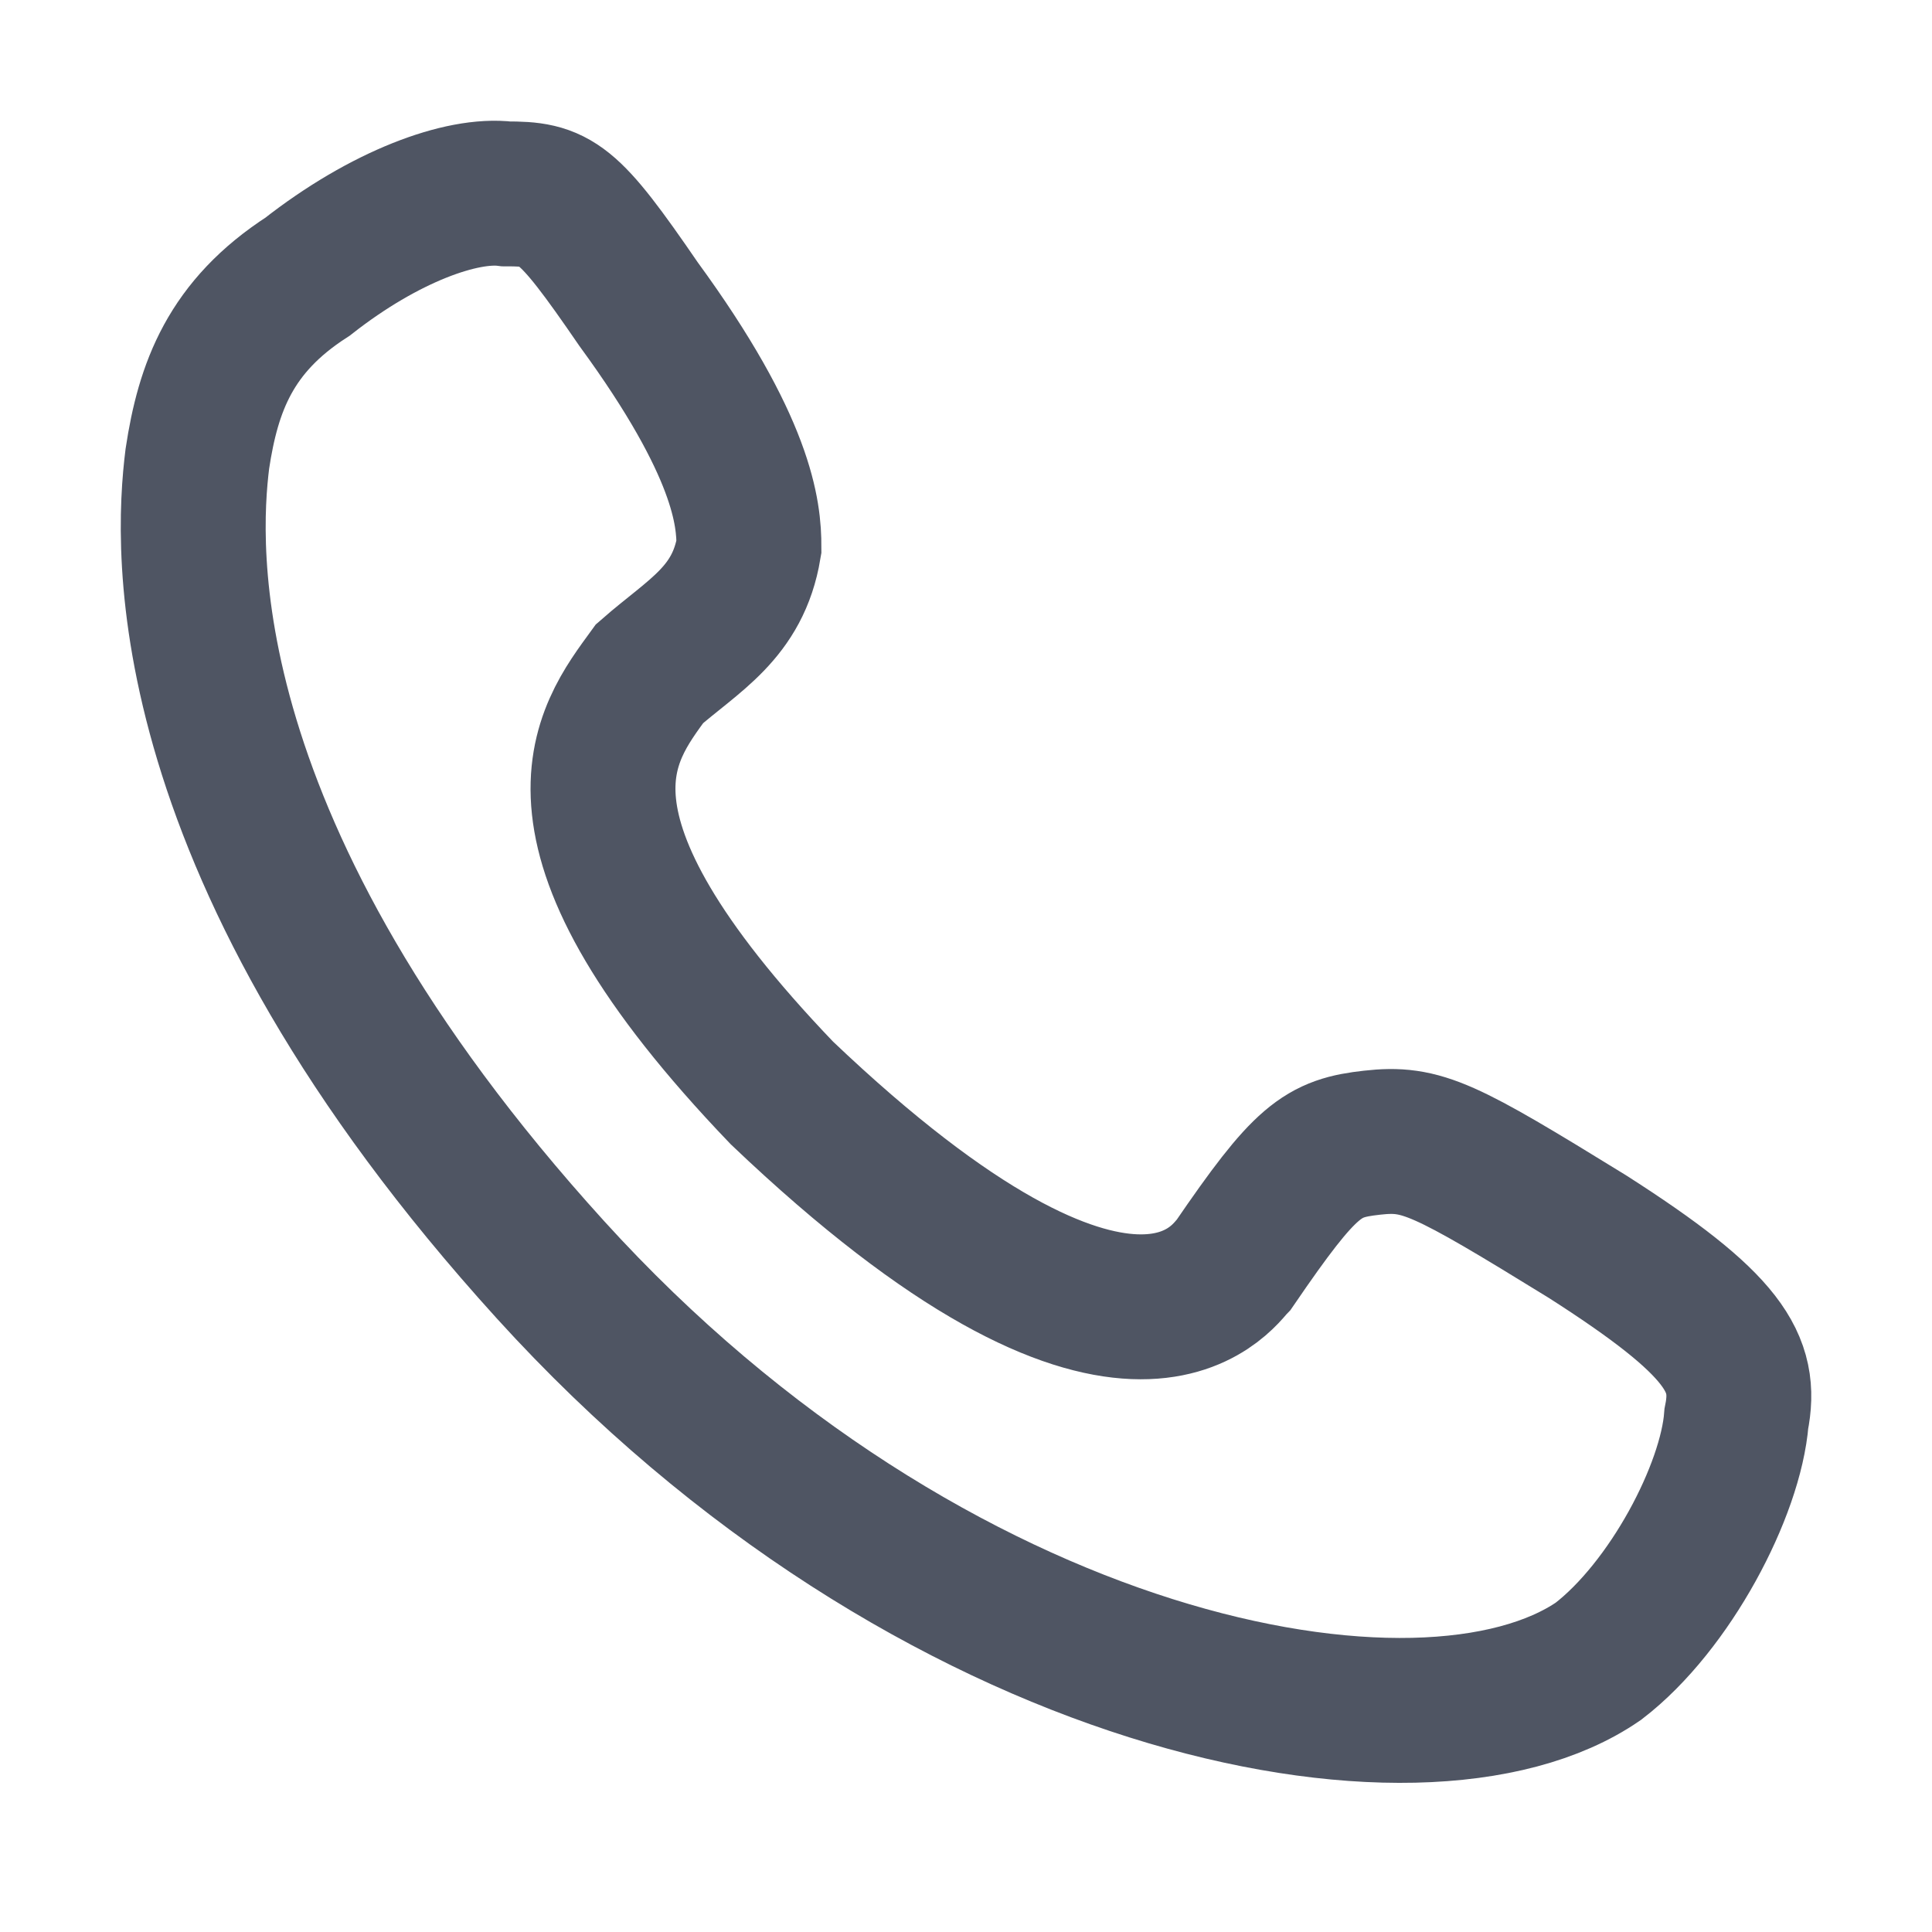
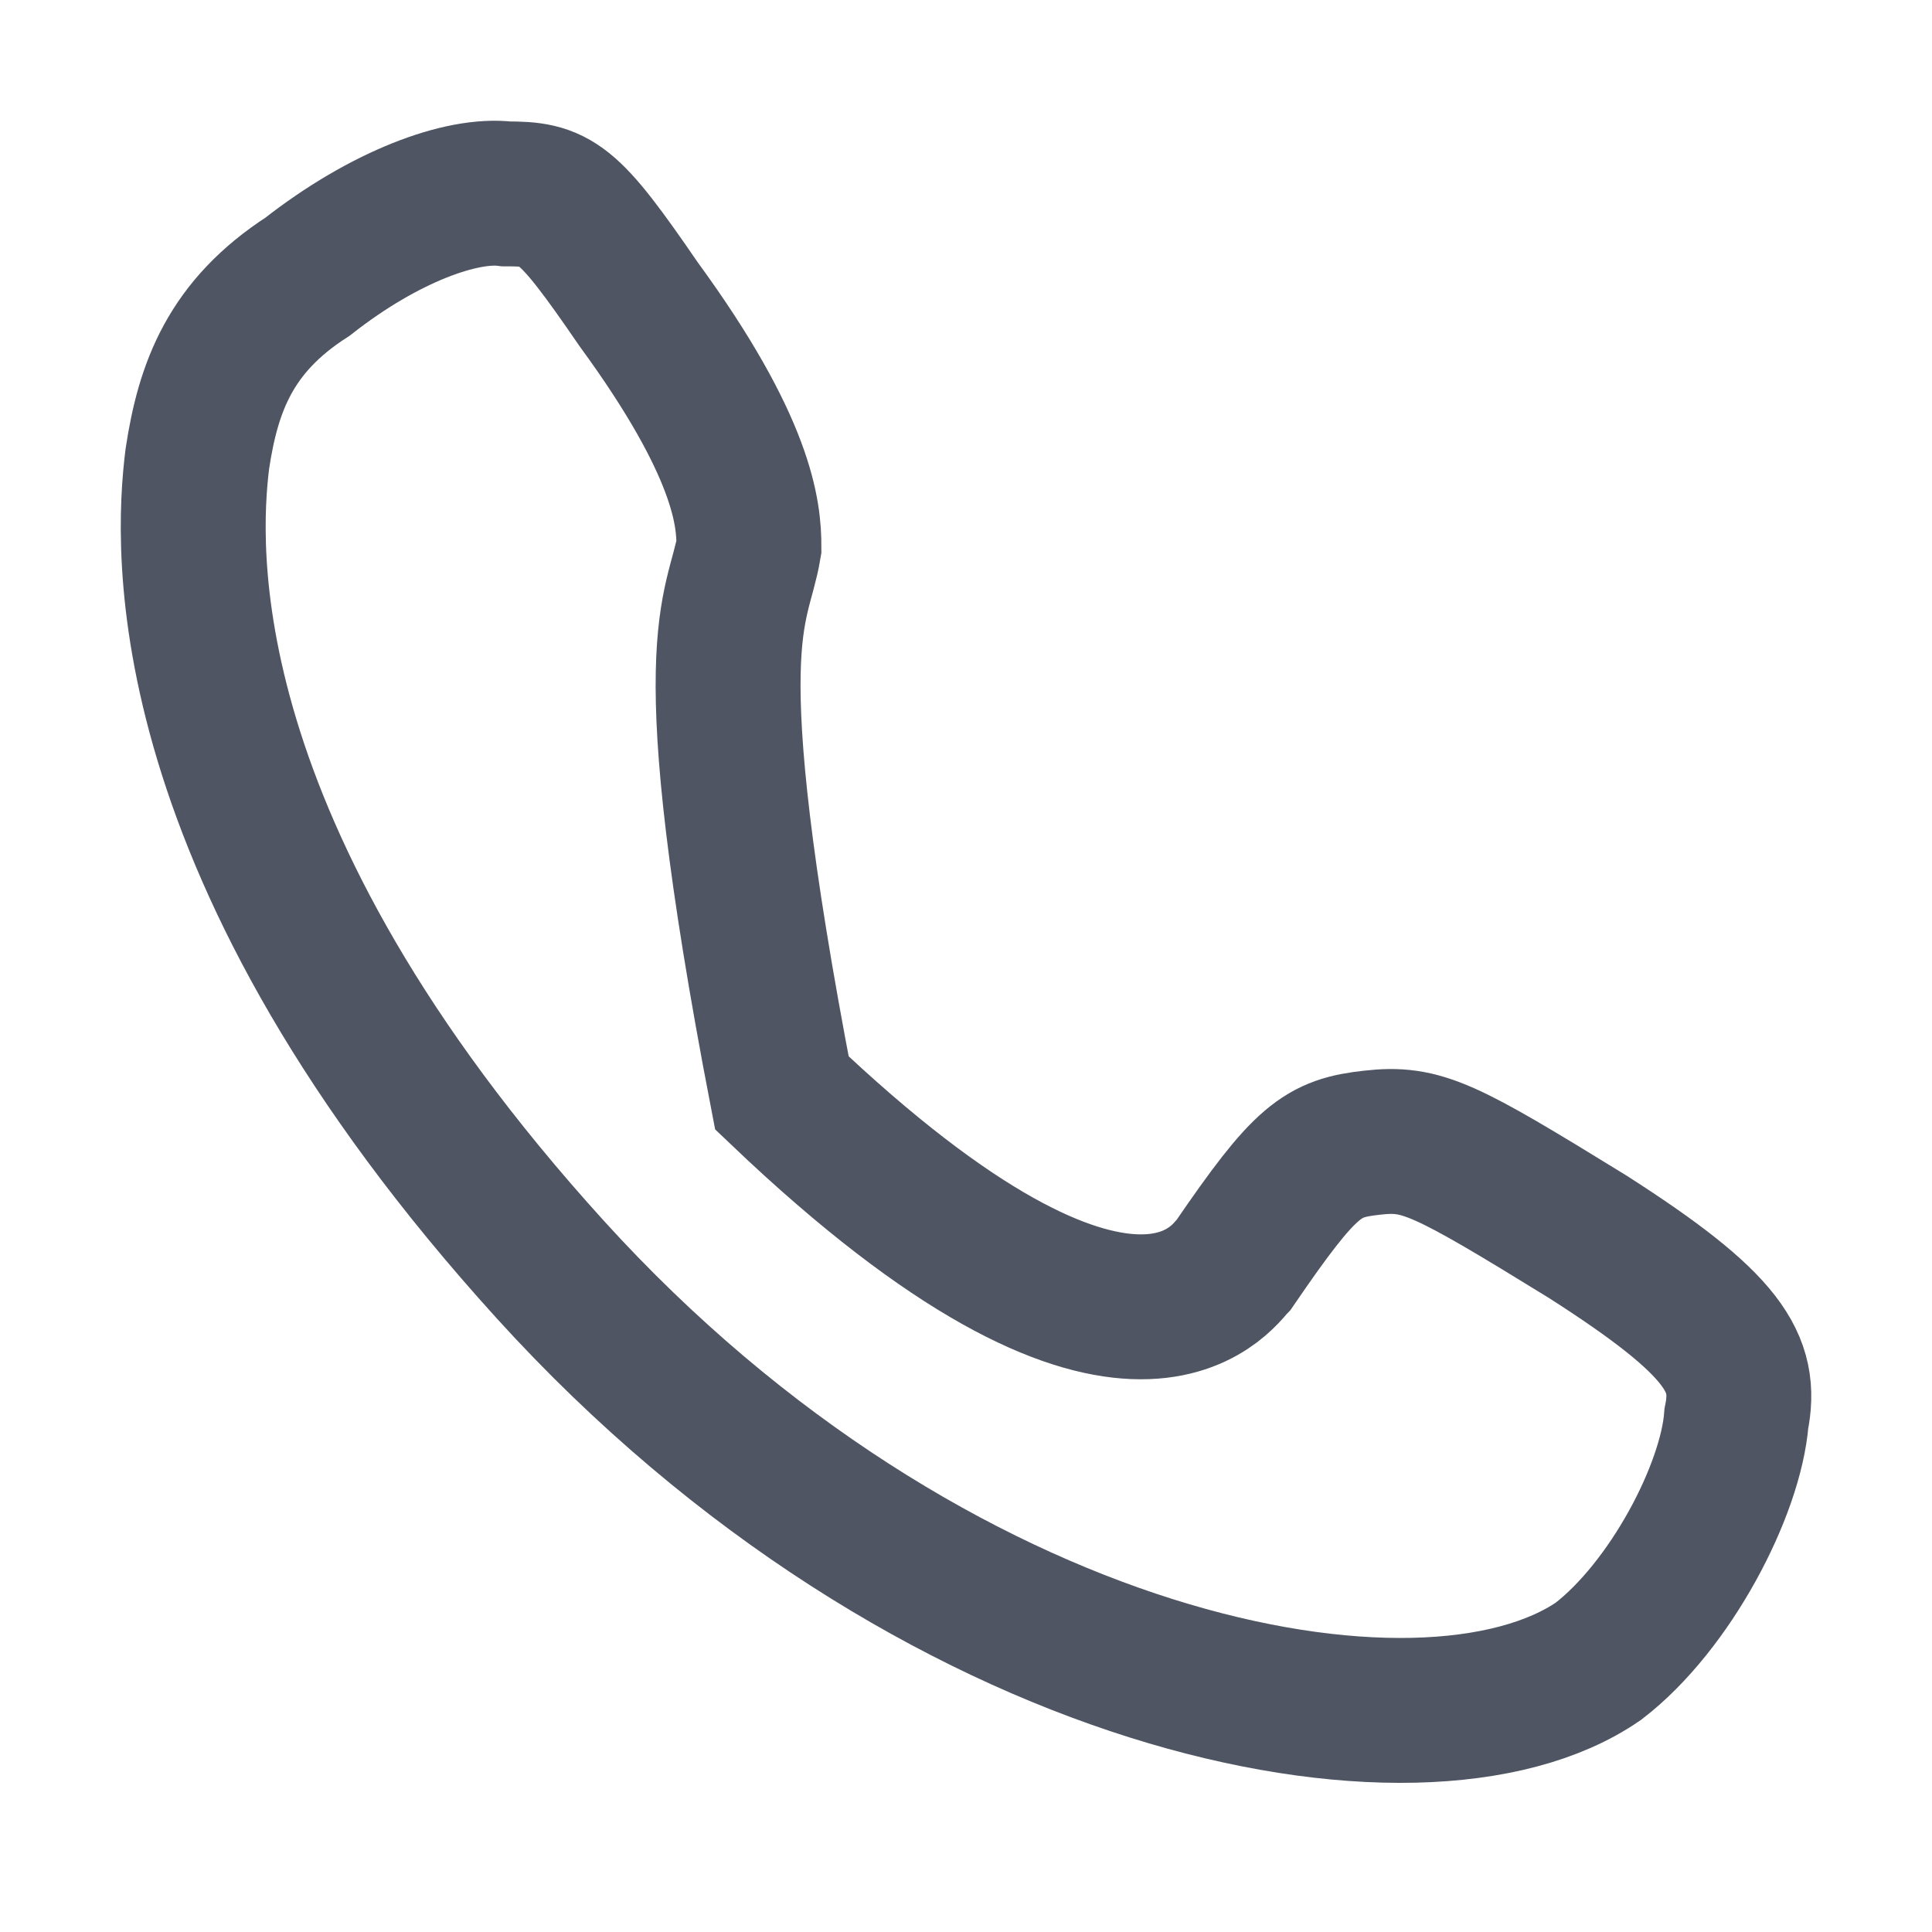
<svg xmlns="http://www.w3.org/2000/svg" width="20px" height="20px" viewBox="0 0 20 20" version="1.1">
  <title>切片</title>
  <g id="1920-改总站" stroke="none" stroke-width="1" fill="none" fill-rule="evenodd">
    <g id="1.0切图" transform="translate(-257, -663)" fill-rule="nonzero" stroke="#4F5563" stroke-width="1.5">
      <g id="编组-2" transform="translate(206, 606)">
        <g id="图标/底部/2" transform="translate(51, 57)">
-           <path d="M16.431,12.8 C14.947,11.886 14.719,11.771 14.204,11.829 C13.69,11.886 13.518,12 12.777,13.084 C12.663,13.199 11.691,14.74 8.094,11.314 C5.467,8.573 6.267,7.603 6.724,6.974 C7.181,6.574 7.639,6.345 7.753,5.661 C7.753,5.318 7.696,4.633 6.61,3.148 C5.867,2.064 5.753,2.007 5.24,2.007 C4.783,1.95 3.984,2.236 3.184,2.864 C2.384,3.379 2.155,4.008 2.043,4.749 C1.929,5.663 1.757,8.803 5.697,13.143 C9.637,17.483 14.72,18.455 16.547,17.197 C17.29,16.626 17.917,15.427 17.975,14.685 C18.089,14.113 17.86,13.713 16.431,12.8 Z" id="路径" />
+           <path d="M16.431,12.8 C14.947,11.886 14.719,11.771 14.204,11.829 C13.69,11.886 13.518,12 12.777,13.084 C12.663,13.199 11.691,14.74 8.094,11.314 C7.181,6.574 7.639,6.345 7.753,5.661 C7.753,5.318 7.696,4.633 6.61,3.148 C5.867,2.064 5.753,2.007 5.24,2.007 C4.783,1.95 3.984,2.236 3.184,2.864 C2.384,3.379 2.155,4.008 2.043,4.749 C1.929,5.663 1.757,8.803 5.697,13.143 C9.637,17.483 14.72,18.455 16.547,17.197 C17.29,16.626 17.917,15.427 17.975,14.685 C18.089,14.113 17.86,13.713 16.431,12.8 Z" id="路径" />
        </g>
      </g>
    </g>
  </g>
</svg>